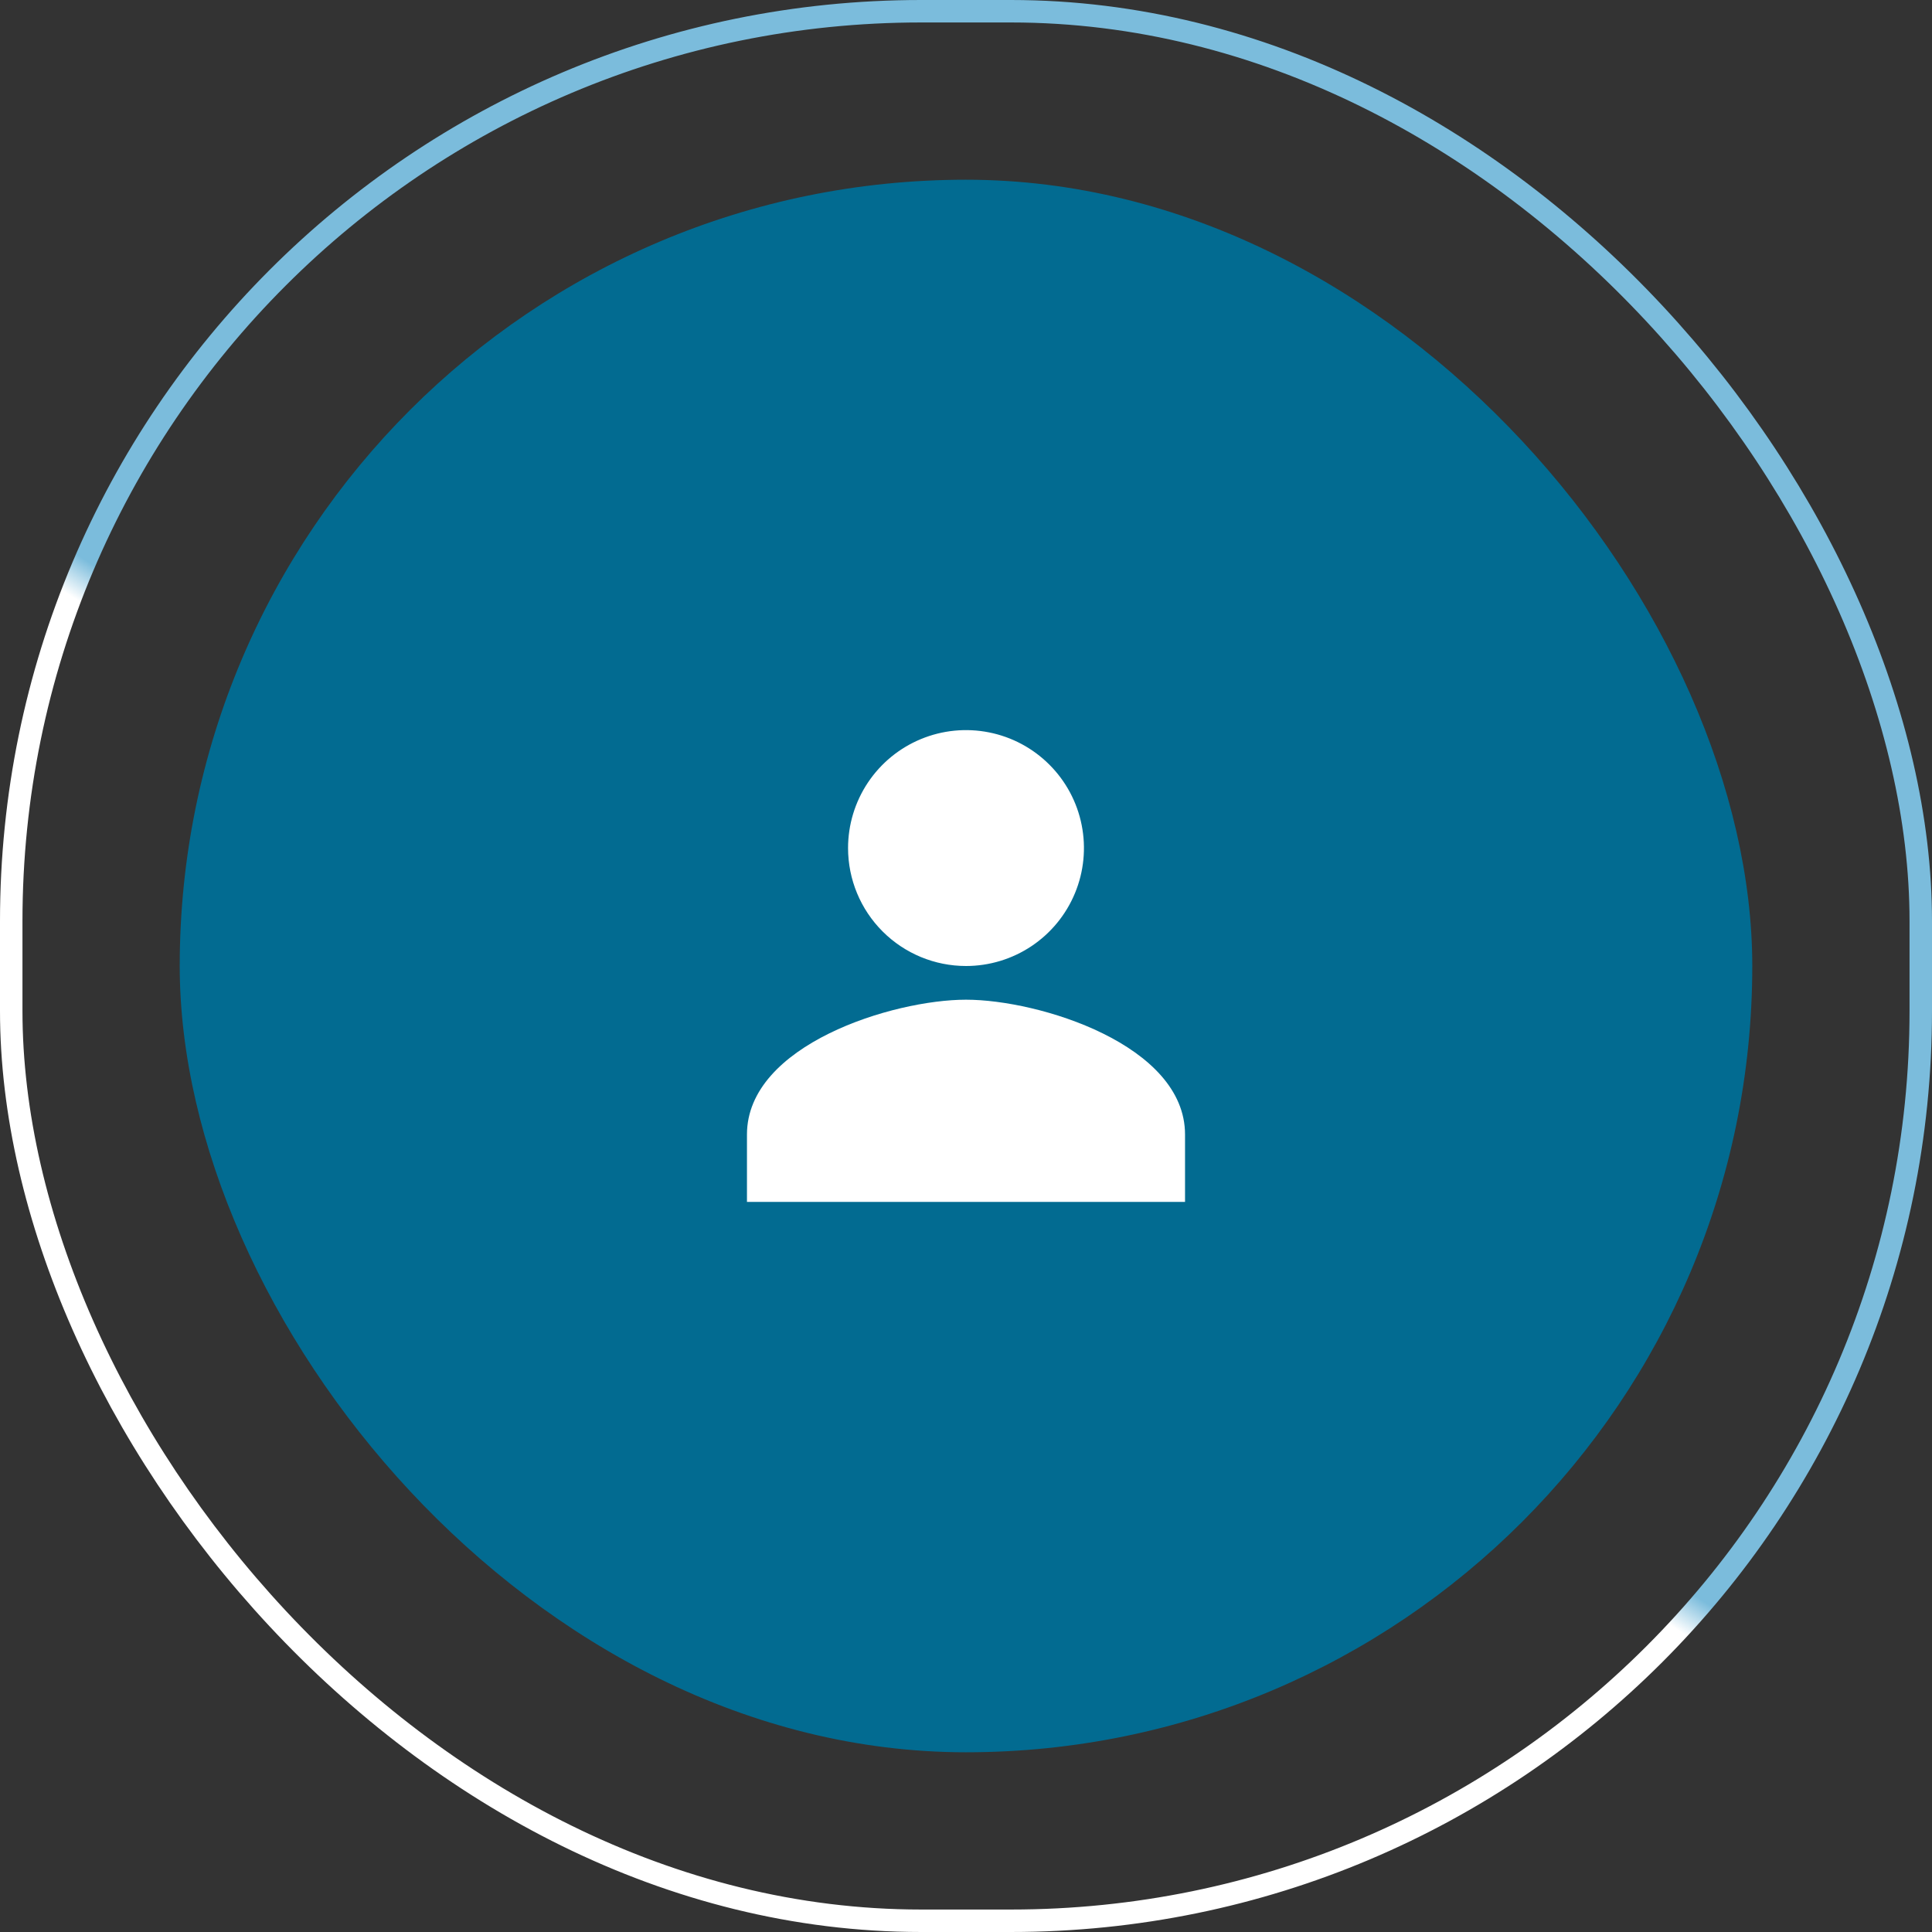
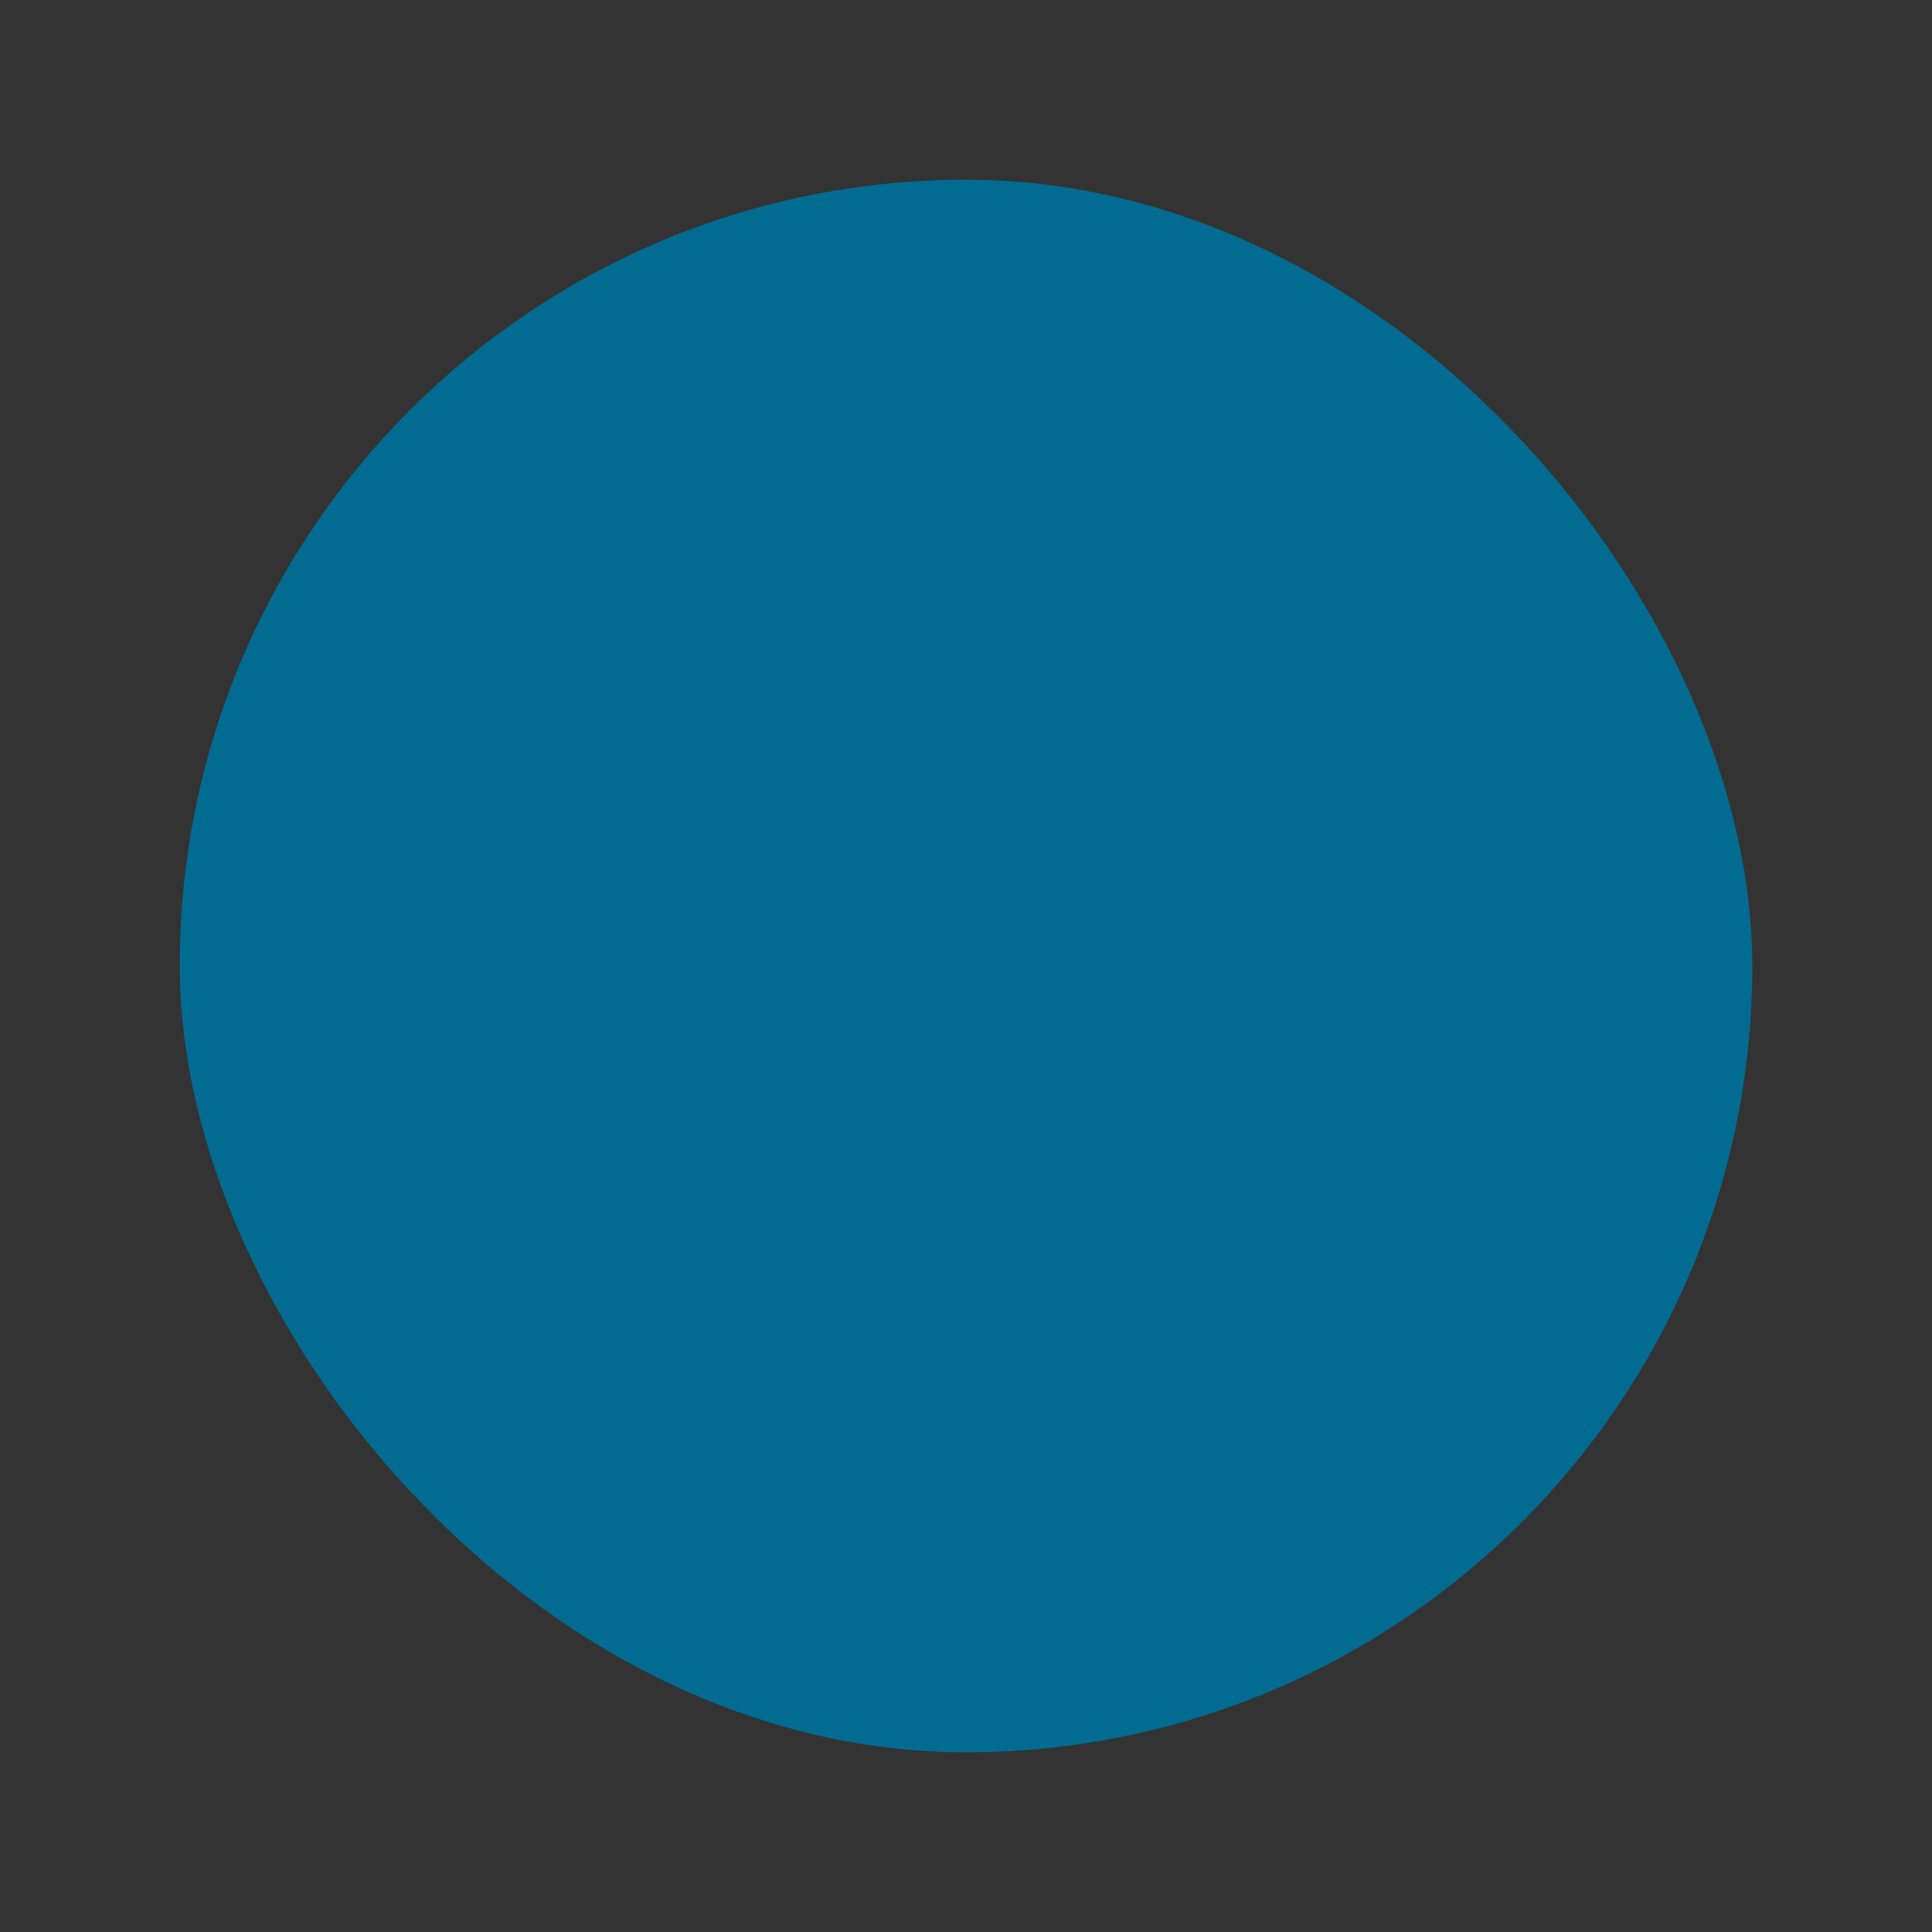
<svg xmlns="http://www.w3.org/2000/svg" width="86" height="86" viewBox="0 0 86 86" fill="none">
  <rect x="0" y="0" width="86" height="86" fill="#333333" stroke="none" />
  <rect x="8" y="8" width="70" height="70" rx="35" fill="#026B91" />
-   <rect x="0.5" y="0.5" width="85" height="85" rx="40.5" stroke="url(#paint0_linear_74_744)" />
-   <path d="M43 43C44.038 43 45.053 42.692 45.917 42.115C46.78 41.538 47.453 40.718 47.85 39.759C48.248 38.8 48.352 37.744 48.149 36.726C47.947 35.707 47.447 34.772 46.712 34.038C45.978 33.303 45.043 32.803 44.024 32.601C43.006 32.398 41.95 32.502 40.991 32.9C40.032 33.297 39.212 33.97 38.635 34.833C38.058 35.697 37.75 36.712 37.75 37.75C37.75 39.142 38.303 40.478 39.288 41.462C40.272 42.447 41.608 43 43 43ZM43 44.5C39.746 44.5 33.25 46.51 33.25 50.5V53.5H52.75V50.5C52.75 46.51 46.254 44.5 43 44.5Z" fill="white" />
  <defs>
    <linearGradient id="paint0_linear_74_744" x1="45.5" y1="11.5" x2="8.5" y2="69" gradientUnits="userSpaceOnUse">
      <stop offset="0.495" stop-color="#7BBCDC" />
      <stop offset="0.52" stop-color="white" />
    </linearGradient>
  </defs>
</svg>